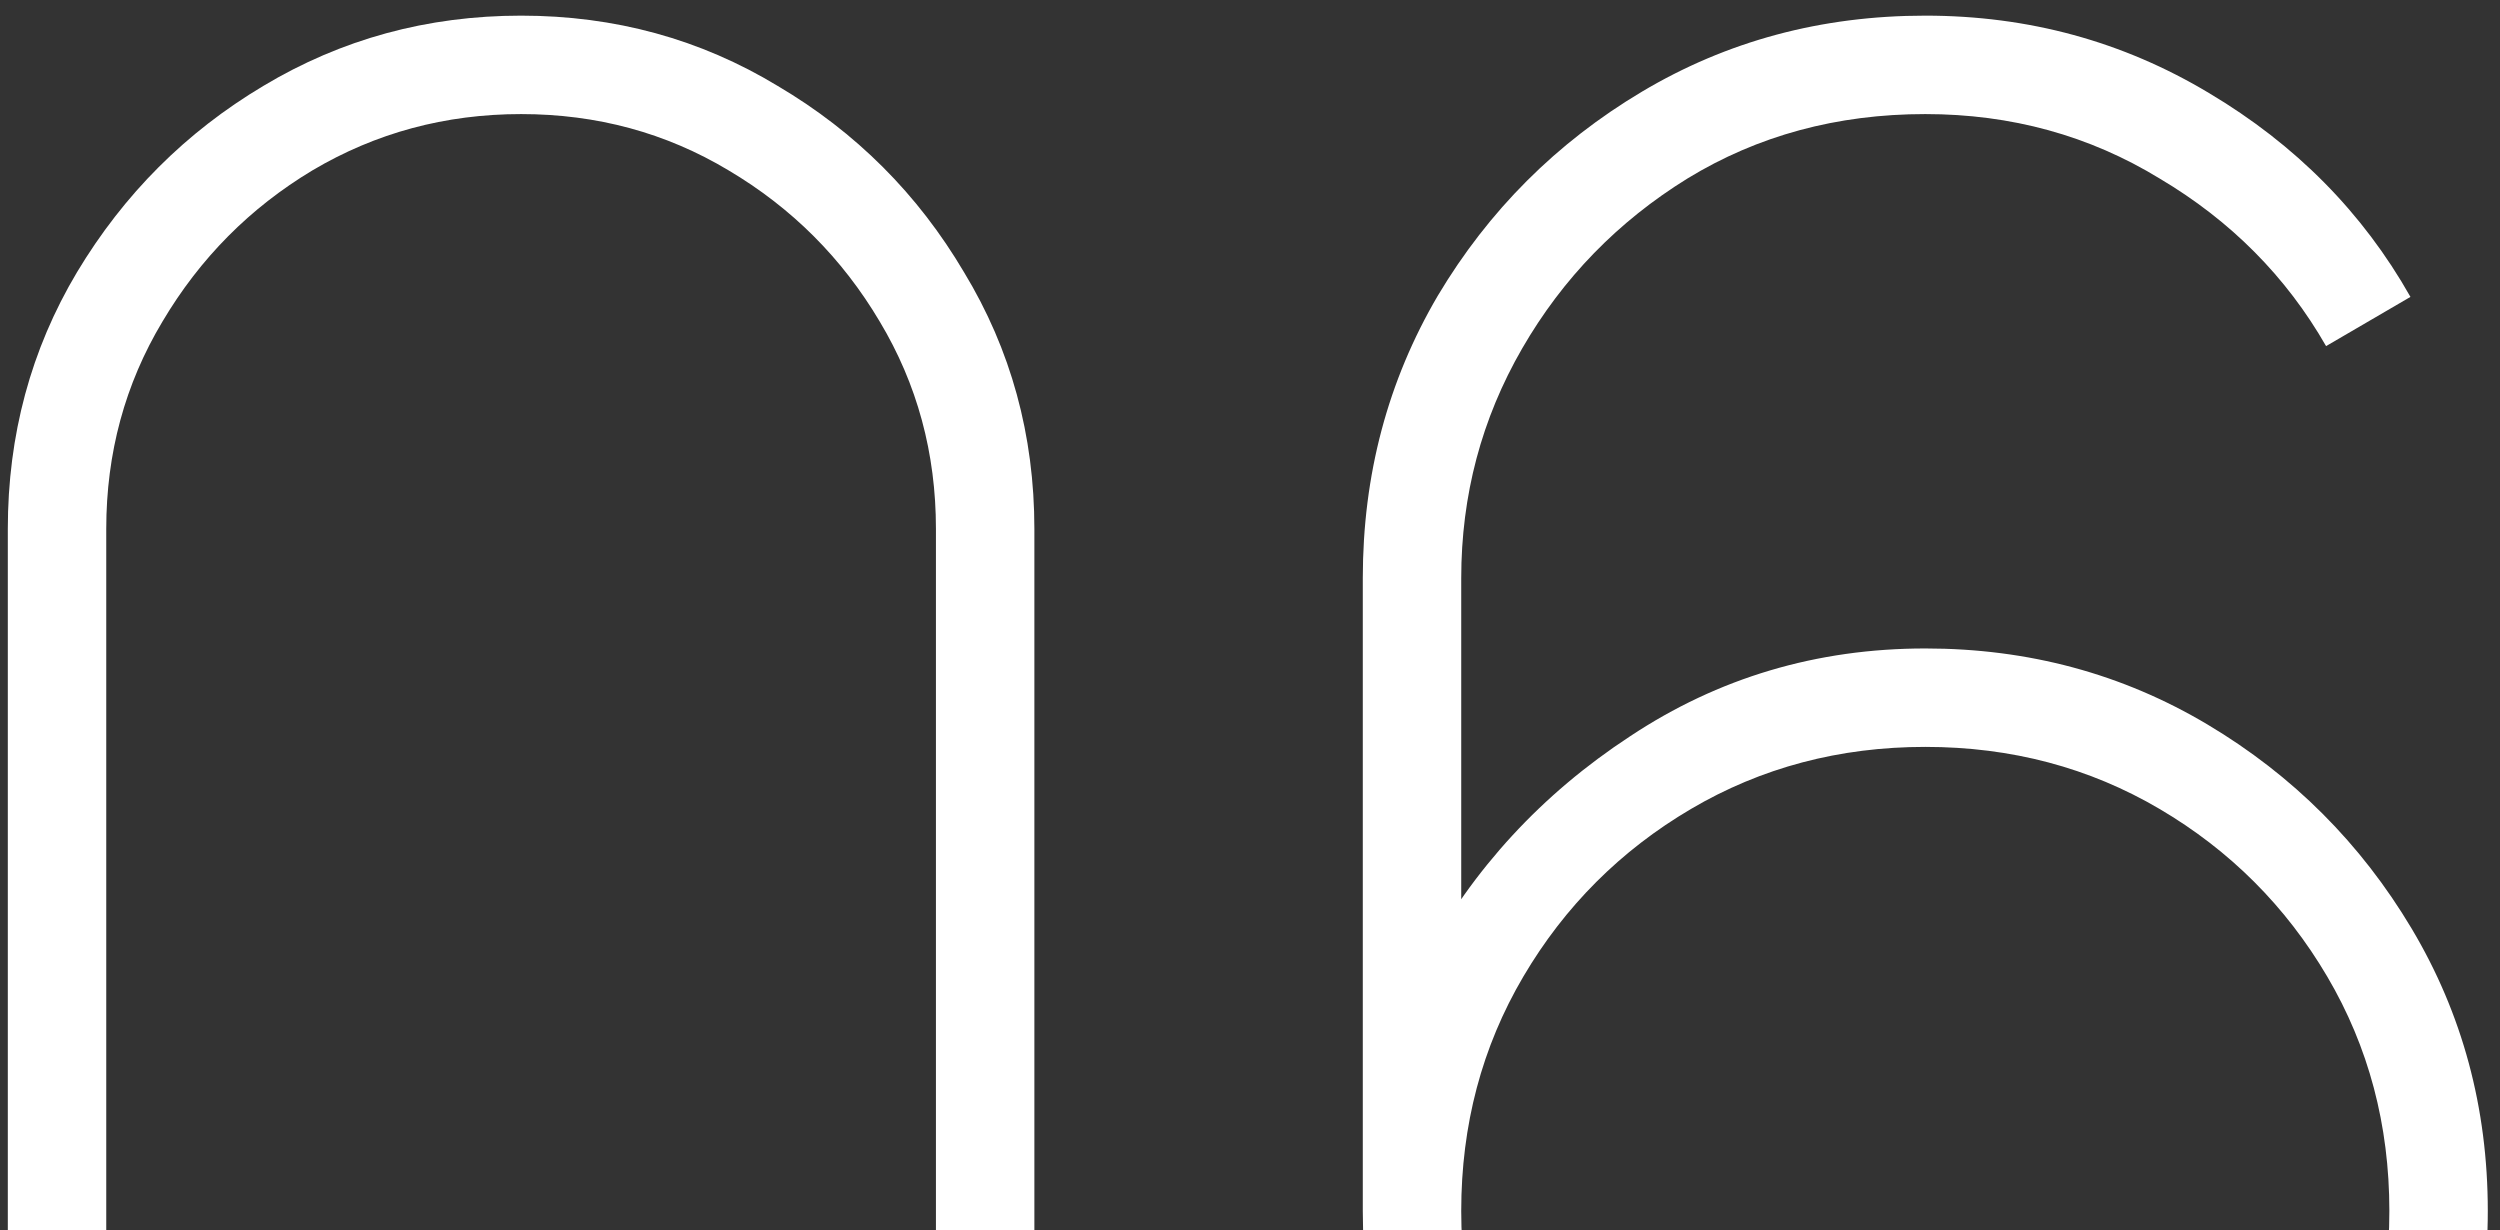
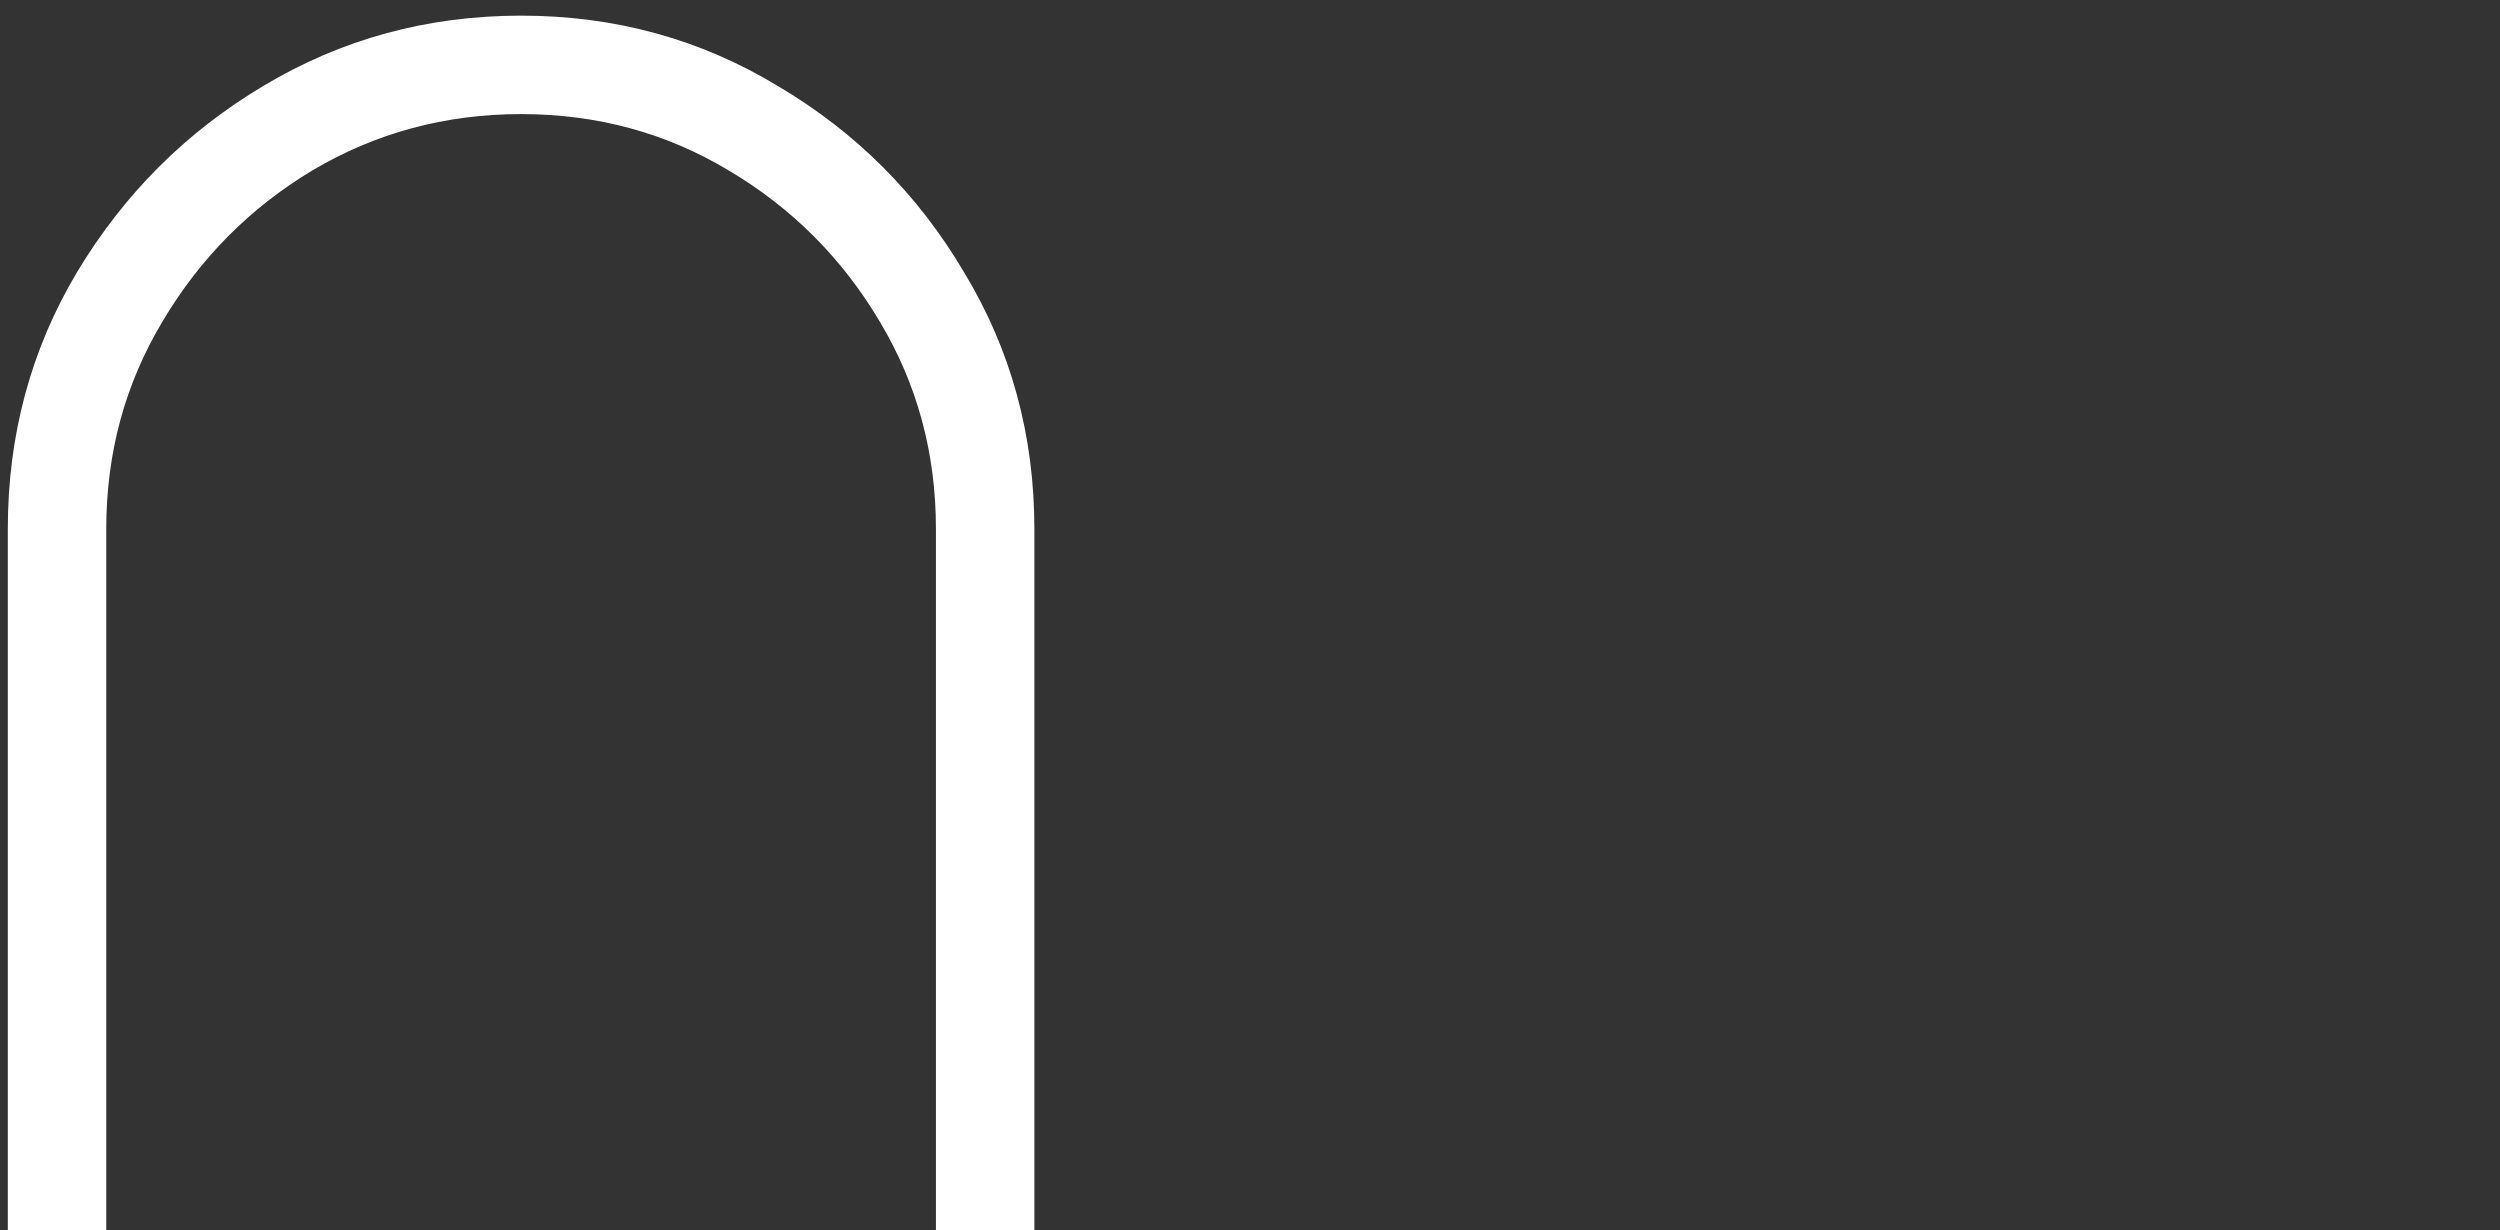
<svg xmlns="http://www.w3.org/2000/svg" width="128" height="63" viewBox="0 0 128 63" fill="none">
  <rect x="0" y="0" width="128" height="63" fill="#333333" stroke="none" />
-   <path d="M98.575 90.801C93.295 90.801 88.475 89.501 84.115 86.901C79.755 84.301 76.275 80.821 73.675 76.461C71.075 72.101 69.775 67.281 69.775 62.001V29.601C69.775 24.321 71.055 19.501 73.615 15.141C76.215 10.781 79.695 7.301 84.055 4.701C88.415 2.101 93.255 0.801 98.575 0.801C103.855 0.801 108.695 2.121 113.095 4.761C117.535 7.401 120.975 10.881 123.415 15.201L119.095 17.721C117.055 14.161 114.215 11.301 110.575 9.141C106.975 6.941 102.975 5.841 98.575 5.841C94.055 5.841 89.995 6.941 86.395 9.141C82.835 11.341 80.015 14.241 77.935 17.841C75.855 21.441 74.815 25.361 74.815 29.601V51.441L72.895 49.161C75.415 44.481 78.935 40.661 83.455 37.701C87.975 34.701 93.015 33.201 98.575 33.201C103.855 33.201 108.675 34.501 113.035 37.101C117.395 39.701 120.875 43.181 123.475 47.541C126.075 51.901 127.375 56.721 127.375 62.001C127.375 67.281 126.075 72.101 123.475 76.461C120.875 80.821 117.395 84.301 113.035 86.901C108.675 89.501 103.855 90.801 98.575 90.801ZM98.575 85.761C102.975 85.761 106.975 84.701 110.575 82.581C114.175 80.461 117.035 77.601 119.155 74.001C121.275 70.401 122.335 66.401 122.335 62.001C122.335 57.601 121.275 53.601 119.155 50.001C117.035 46.401 114.175 43.541 110.575 41.421C106.975 39.301 102.975 38.241 98.575 38.241C94.175 38.241 90.175 39.301 86.575 41.421C82.975 43.541 80.115 46.401 77.995 50.001C75.875 53.601 74.815 57.601 74.815 62.001C74.815 66.401 75.875 70.401 77.995 74.001C80.115 77.601 82.975 80.461 86.575 82.581C90.175 84.701 94.175 85.761 98.575 85.761Z" fill="white" />
  <path d="M26.68 90.801C21.88 90.801 17.48 89.621 13.48 87.261C9.52 84.861 6.34 81.681 3.94 77.721C1.58 73.721 0.4 69.321 0.4 64.521V27.081C0.4 22.281 1.58 17.901 3.94 13.941C6.34 9.941 9.52 6.761 13.48 4.401C17.48 2.001 21.88 0.801 26.68 0.801C31.48 0.801 35.86 2.001 39.82 4.401C43.82 6.761 47 9.941 49.36 13.941C51.76 17.901 52.96 22.281 52.96 27.081V64.521C52.96 69.321 51.76 73.721 49.36 77.721C47 81.681 43.82 84.861 39.82 87.261C35.86 89.621 31.48 90.801 26.68 90.801ZM26.68 85.761C30.56 85.761 34.1 84.801 37.3 82.881C40.54 80.961 43.12 78.401 45.04 75.201C46.96 71.961 47.92 68.401 47.92 64.521V27.081C47.92 23.201 46.96 19.661 45.04 16.461C43.12 13.221 40.54 10.641 37.3 8.721C34.1 6.801 30.56 5.841 26.68 5.841C22.8 5.841 19.24 6.801 16 8.721C12.8 10.641 10.24 13.221 8.32 16.461C6.4 19.661 5.44 23.201 5.44 27.081V64.521C5.44 68.401 6.4 71.961 8.32 75.201C10.24 78.401 12.8 80.961 16 82.881C19.24 84.801 22.8 85.761 26.68 85.761Z" fill="white" />
</svg>